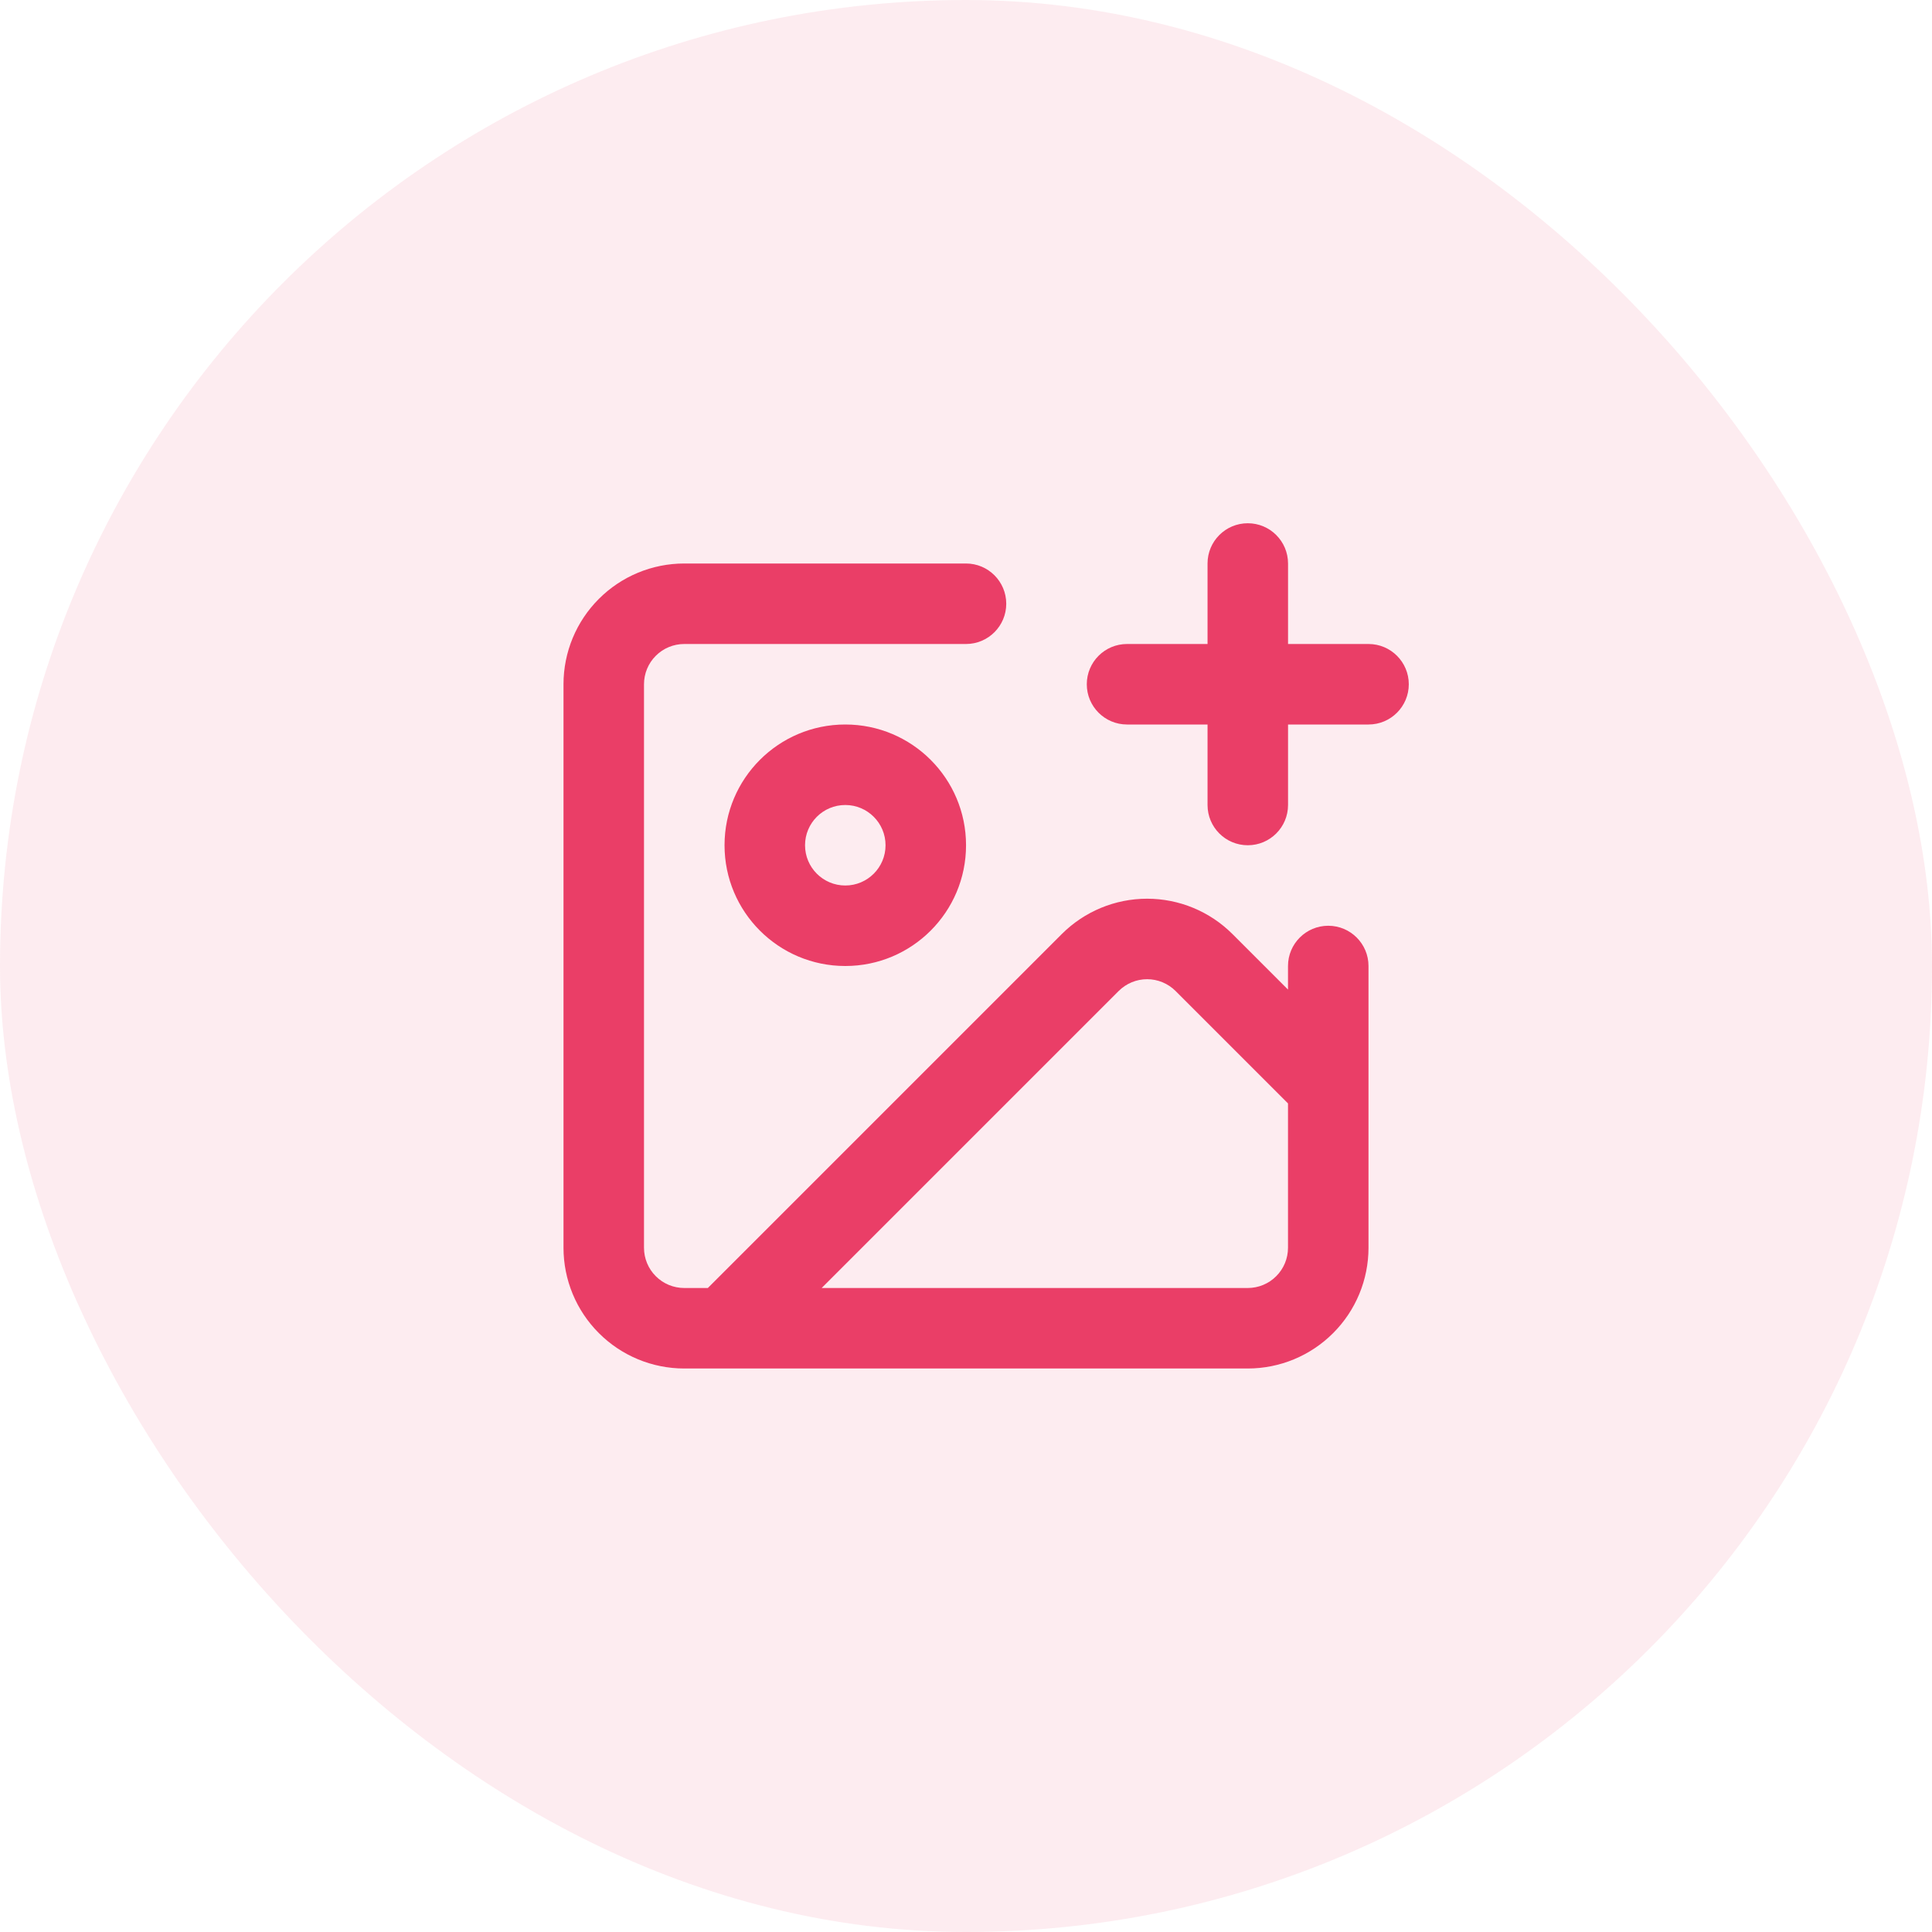
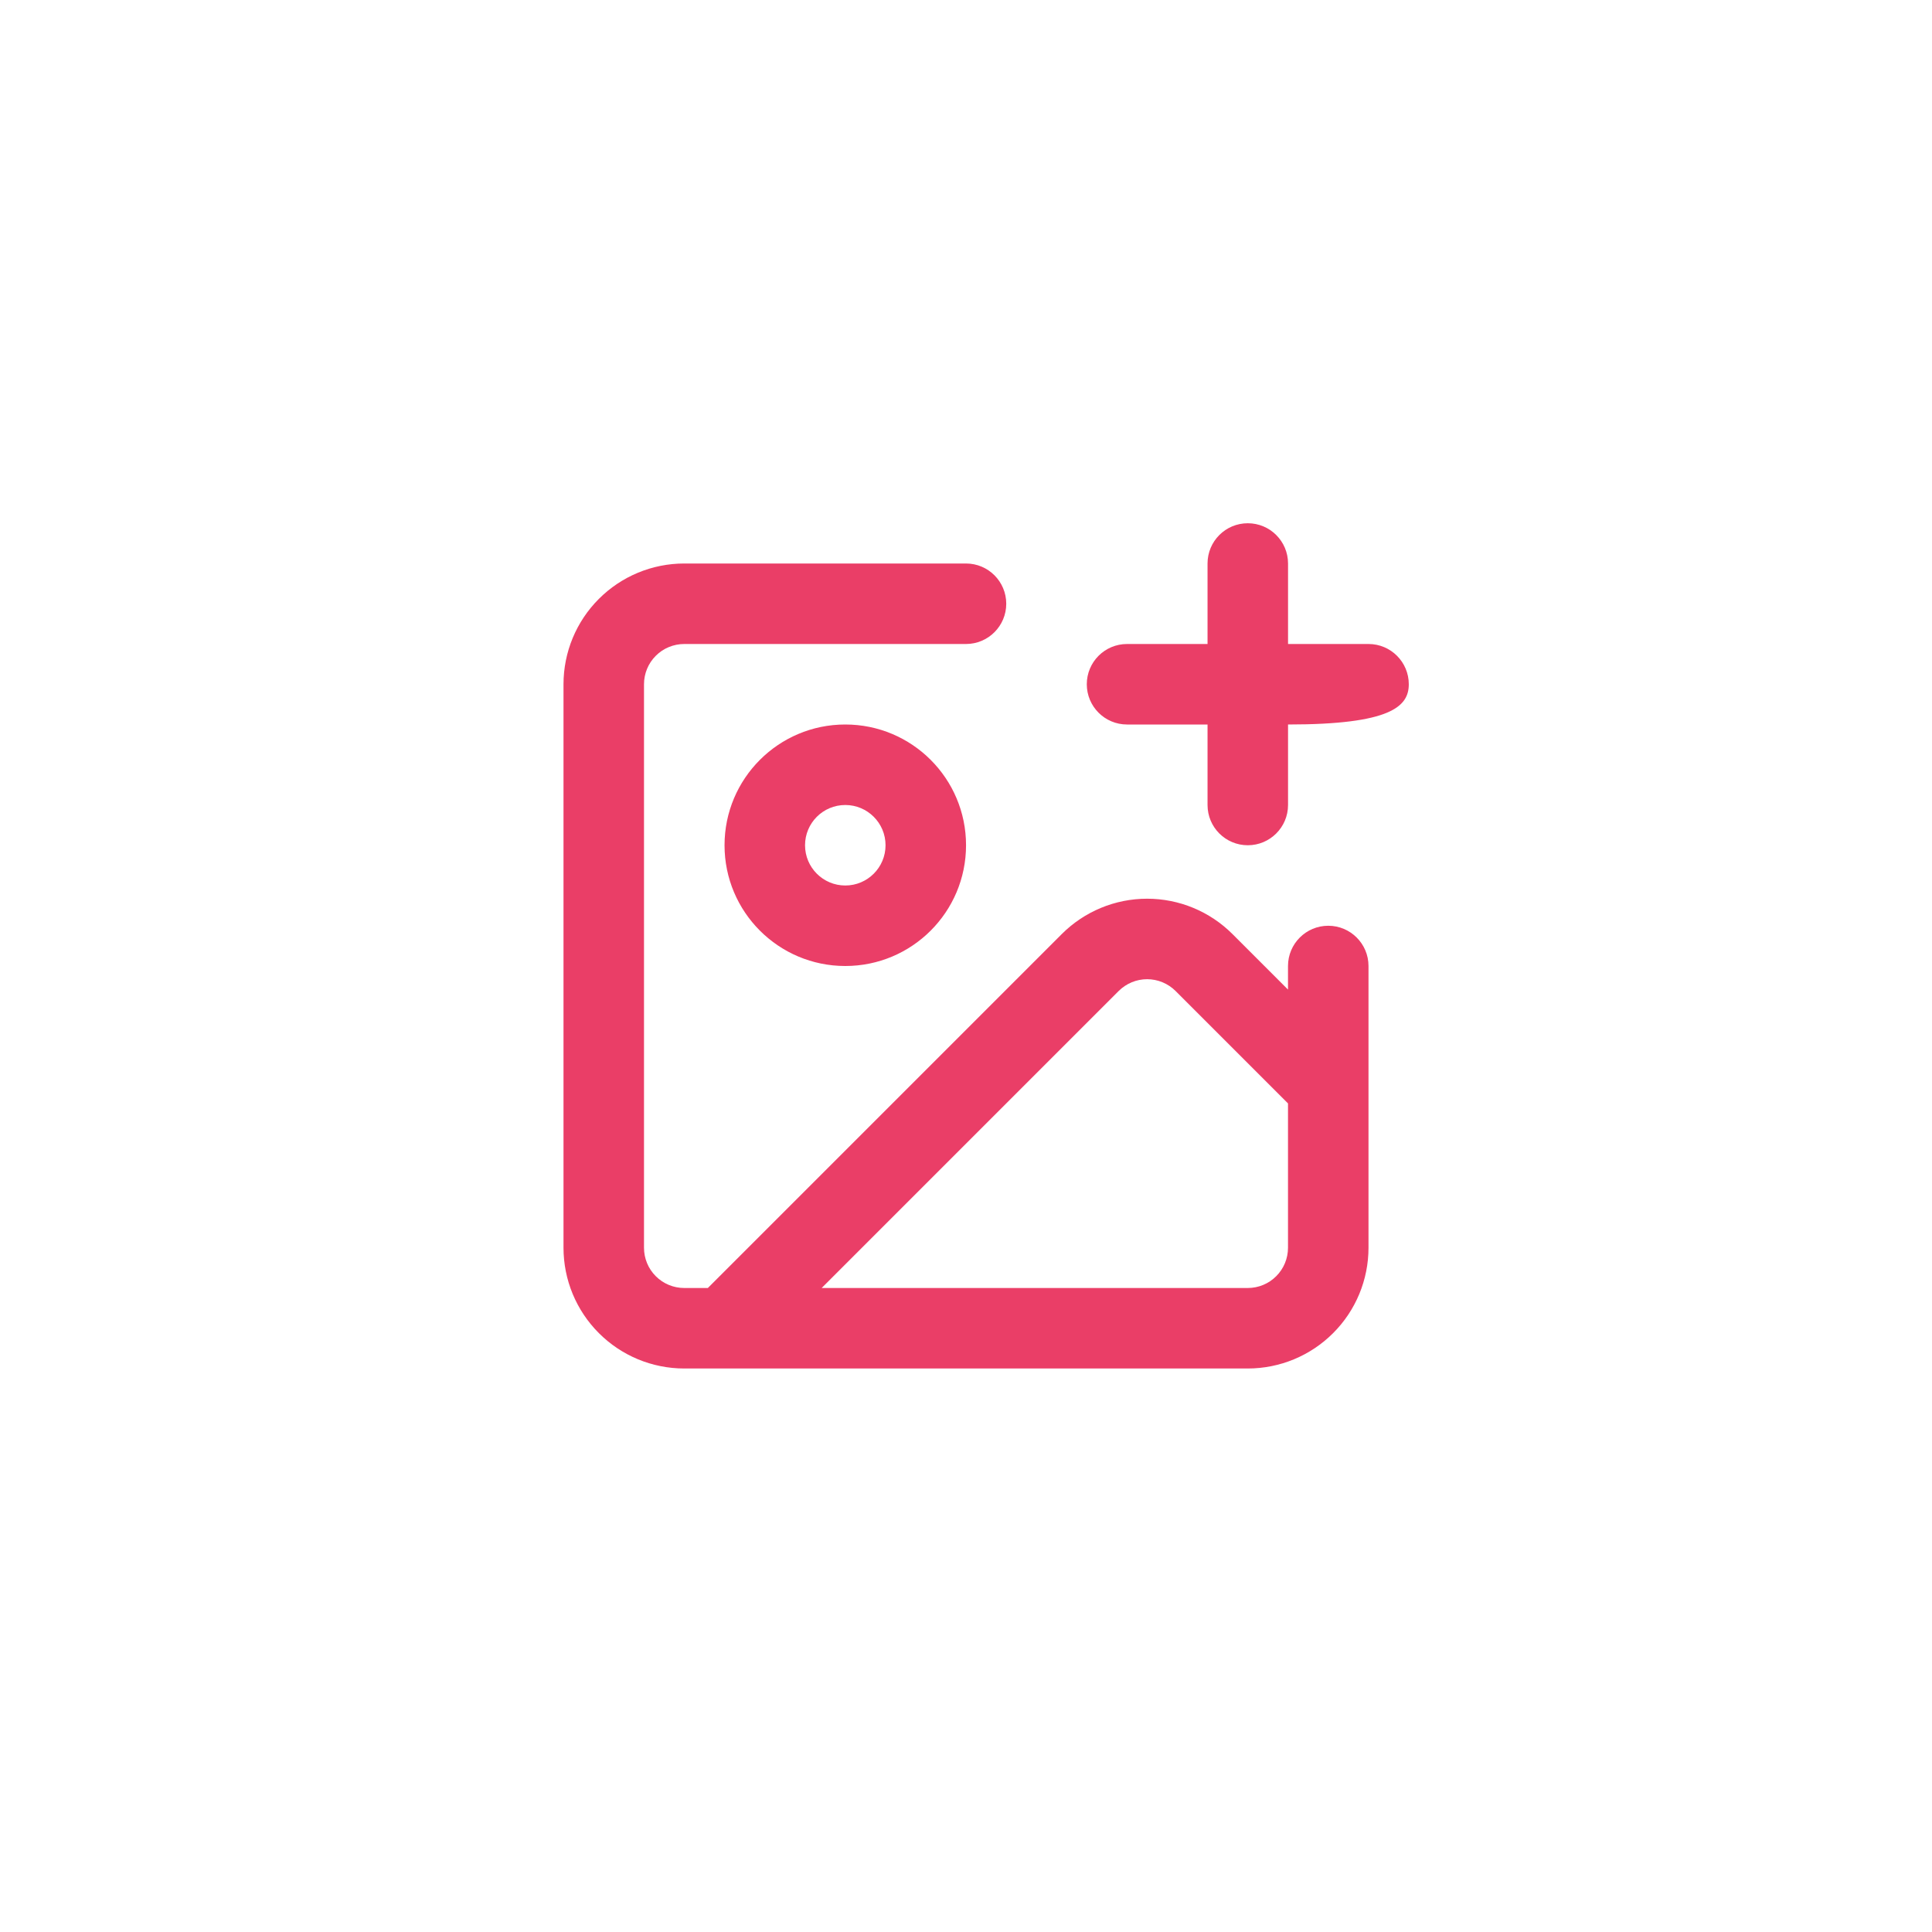
<svg xmlns="http://www.w3.org/2000/svg" width="48" height="48" viewBox="0 0 48 48" fill="none">
-   <rect width="48" height="48" rx="24" fill="#EA3E67" fill-opacity="0.1" />
-   <path fill-rule="evenodd" clip-rule="evenodd" d="M32.001 14C32.001 13.448 31.553 13 31.001 13C30.448 13 30.001 13.448 30.001 14V16H28.001C27.448 16 27.001 16.448 27.001 17C27.001 17.552 27.448 18 28.001 18H30.001V20C30.001 20.552 30.448 21 31.001 21C31.553 21 32.001 20.552 32.001 20V18H34.001C34.553 18 35.001 17.552 35.001 17C35.001 16.448 34.553 16 34.001 16H32.001V14ZM17 16C16.735 16 16.48 16.105 16.293 16.293C16.105 16.48 16 16.735 16 17V31C16 31.265 16.105 31.52 16.293 31.707C16.48 31.895 16.735 32 17 32H17.586L26.379 23.207L26.379 23.207C26.942 22.644 27.704 22.328 28.5 22.328C29.296 22.328 30.058 22.644 30.621 23.207L30.621 23.207L32 24.586V24C32 23.448 32.448 23 33 23C33.552 23 34 23.448 34 24V26.999C34 27 34 27 34 27.001V31C34 31.796 33.684 32.559 33.121 33.121C32.559 33.684 31.796 34 31 34H18.002C18.001 34 17.999 34 17.998 34H17C16.204 34 15.441 33.684 14.879 33.121C14.316 32.559 14 31.796 14 31V17C14 16.204 14.316 15.441 14.879 14.879C15.441 14.316 16.204 14 17 14H24C24.552 14 25 14.448 25 15C25 15.552 24.552 16 24 16H17ZM20.414 32H31C31.265 32 31.52 31.895 31.707 31.707C31.895 31.52 32 31.265 32 31V27.414L29.207 24.621L29.207 24.621C29.019 24.434 28.765 24.328 28.5 24.328C28.235 24.328 27.981 24.434 27.793 24.621L27.793 24.621L20.414 32ZM21.001 20C20.448 20 20.001 20.448 20.001 21C20.001 21.552 20.448 22 21.001 22C21.553 22 22.001 21.552 22.001 21C22.001 20.448 21.553 20 21.001 20ZM18.001 21C18.001 19.343 19.344 18 21.001 18C22.658 18 24.001 19.343 24.001 21C24.001 22.657 22.658 24 21.001 24C19.344 24 18.001 22.657 18.001 21Z" fill="#EA3E67" />
+   <path fill-rule="evenodd" clip-rule="evenodd" d="M32.001 14C32.001 13.448 31.553 13 31.001 13C30.448 13 30.001 13.448 30.001 14V16H28.001C27.448 16 27.001 16.448 27.001 17C27.001 17.552 27.448 18 28.001 18H30.001V20C30.001 20.552 30.448 21 31.001 21C31.553 21 32.001 20.552 32.001 20V18C34.553 18 35.001 17.552 35.001 17C35.001 16.448 34.553 16 34.001 16H32.001V14ZM17 16C16.735 16 16.48 16.105 16.293 16.293C16.105 16.48 16 16.735 16 17V31C16 31.265 16.105 31.52 16.293 31.707C16.48 31.895 16.735 32 17 32H17.586L26.379 23.207L26.379 23.207C26.942 22.644 27.704 22.328 28.5 22.328C29.296 22.328 30.058 22.644 30.621 23.207L30.621 23.207L32 24.586V24C32 23.448 32.448 23 33 23C33.552 23 34 23.448 34 24V26.999C34 27 34 27 34 27.001V31C34 31.796 33.684 32.559 33.121 33.121C32.559 33.684 31.796 34 31 34H18.002C18.001 34 17.999 34 17.998 34H17C16.204 34 15.441 33.684 14.879 33.121C14.316 32.559 14 31.796 14 31V17C14 16.204 14.316 15.441 14.879 14.879C15.441 14.316 16.204 14 17 14H24C24.552 14 25 14.448 25 15C25 15.552 24.552 16 24 16H17ZM20.414 32H31C31.265 32 31.52 31.895 31.707 31.707C31.895 31.52 32 31.265 32 31V27.414L29.207 24.621L29.207 24.621C29.019 24.434 28.765 24.328 28.5 24.328C28.235 24.328 27.981 24.434 27.793 24.621L27.793 24.621L20.414 32ZM21.001 20C20.448 20 20.001 20.448 20.001 21C20.001 21.552 20.448 22 21.001 22C21.553 22 22.001 21.552 22.001 21C22.001 20.448 21.553 20 21.001 20ZM18.001 21C18.001 19.343 19.344 18 21.001 18C22.658 18 24.001 19.343 24.001 21C24.001 22.657 22.658 24 21.001 24C19.344 24 18.001 22.657 18.001 21Z" fill="#EA3E67" />
</svg>